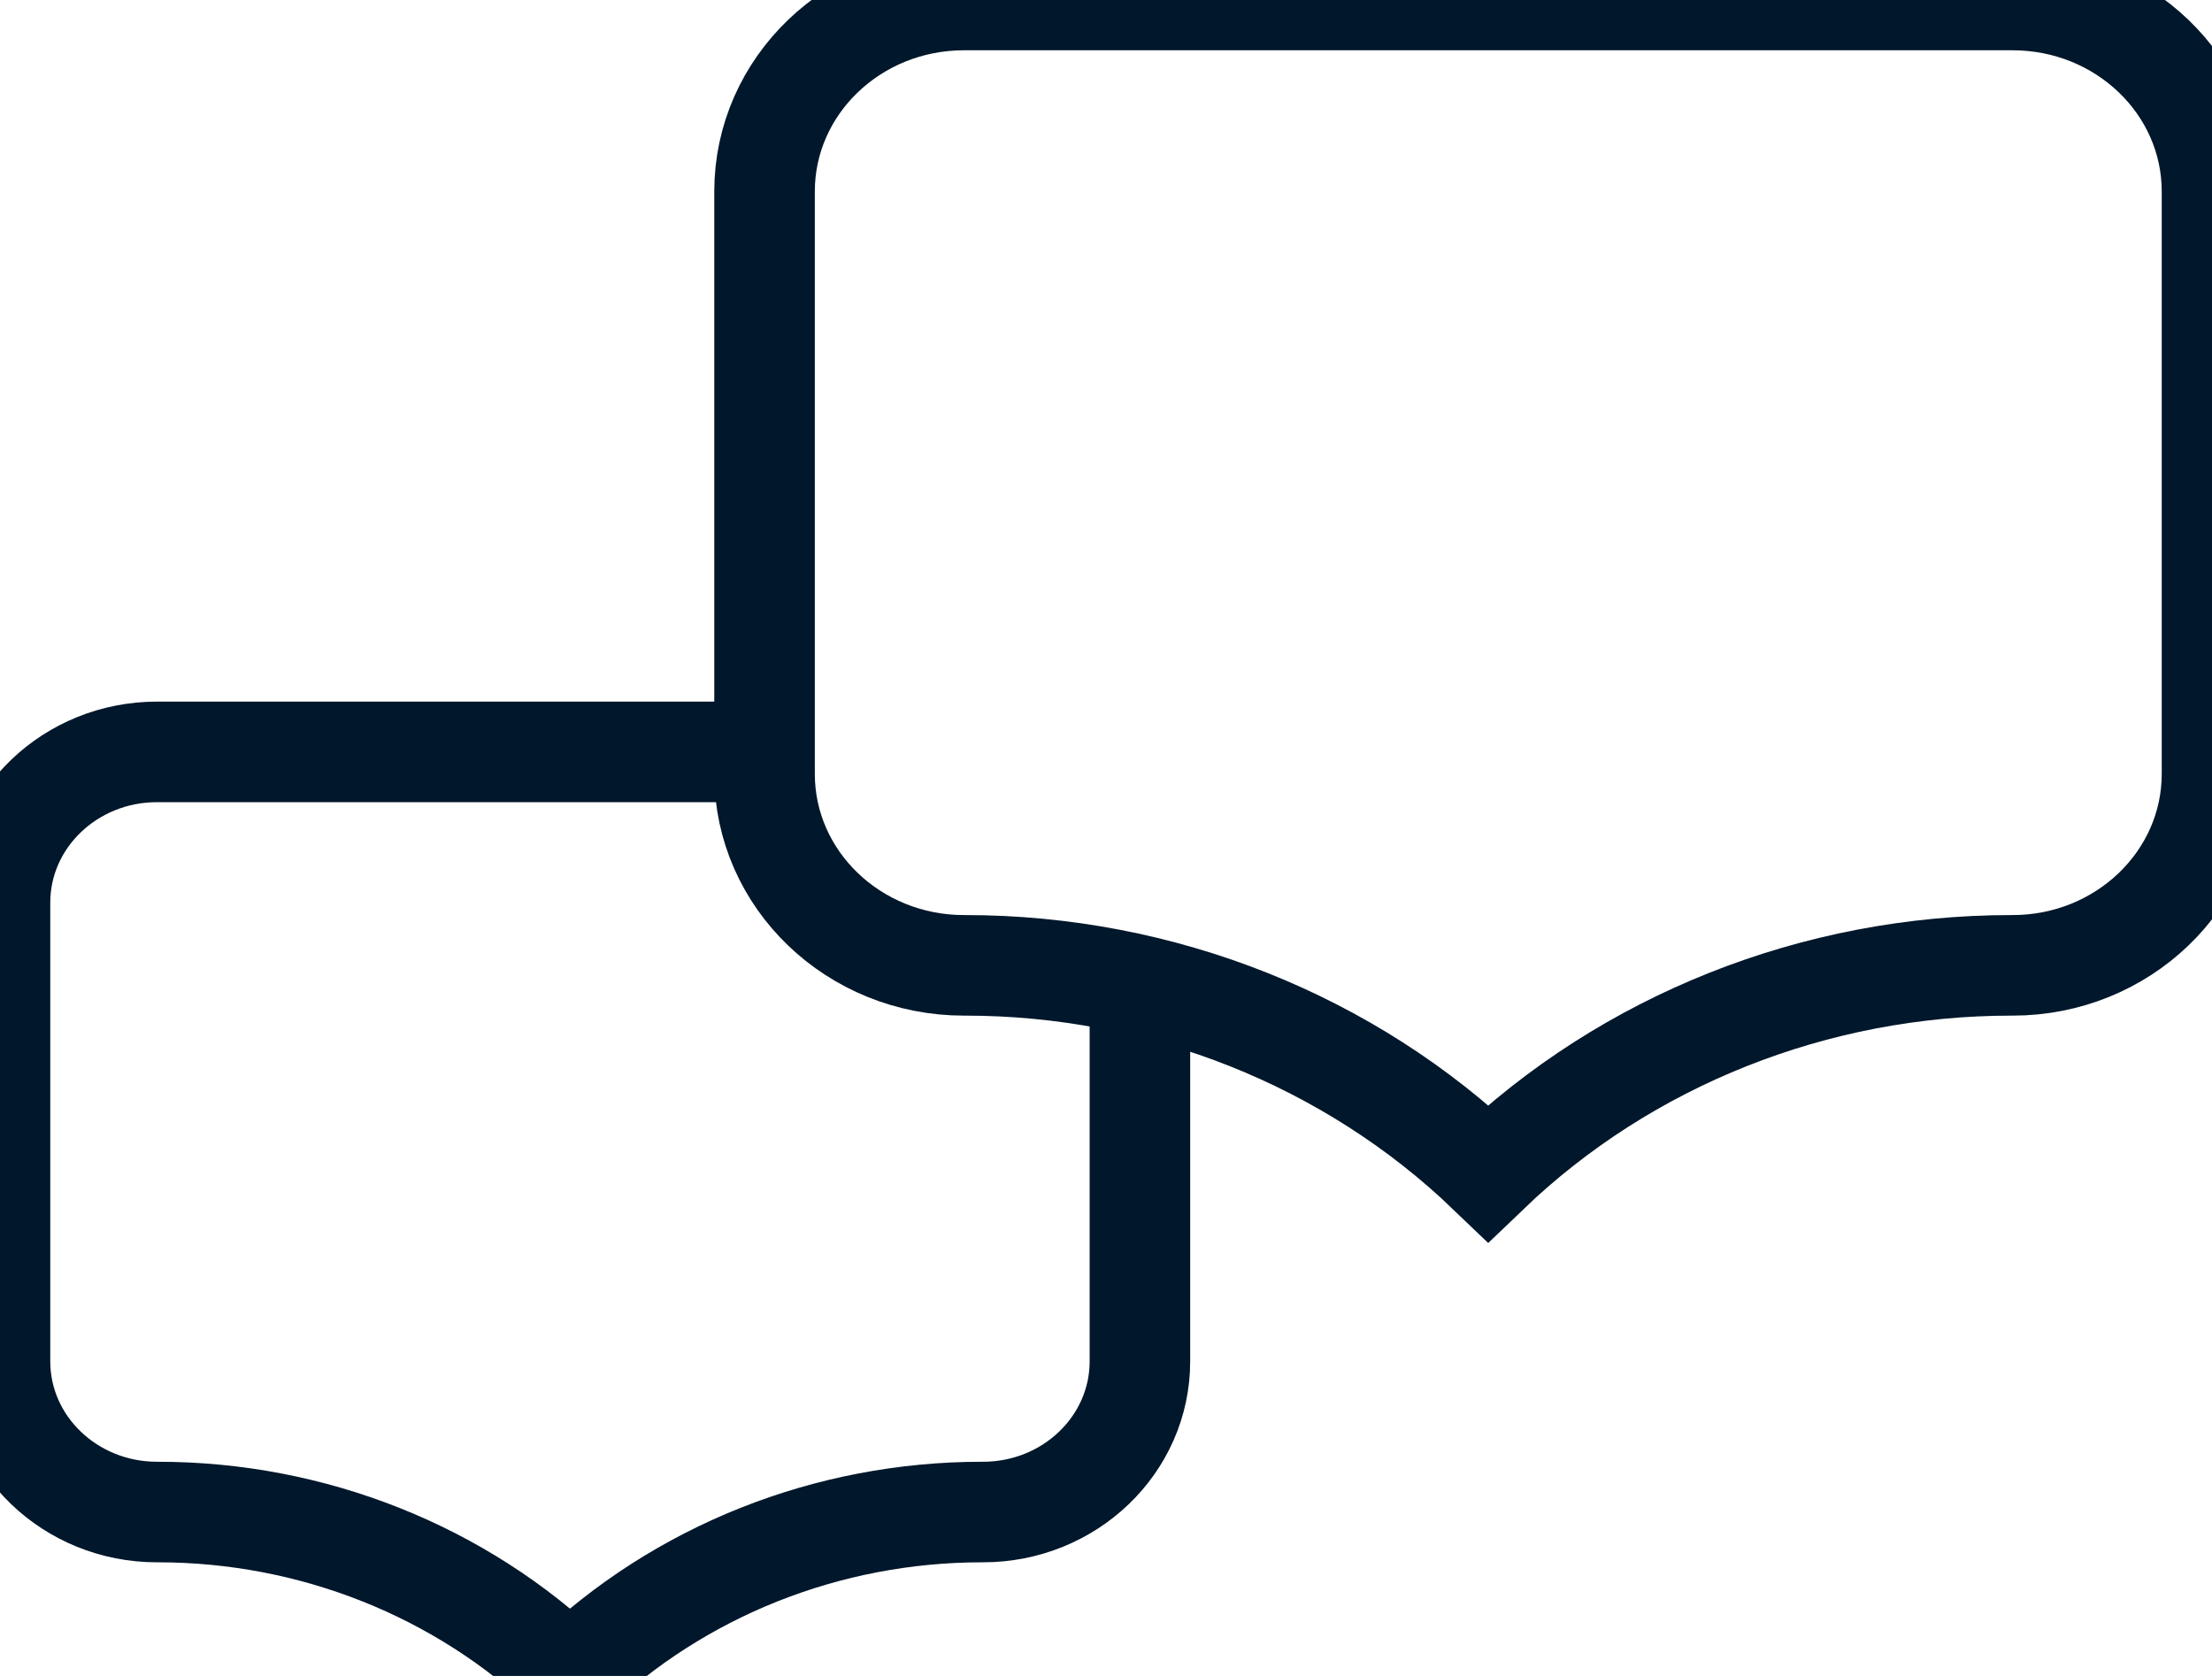
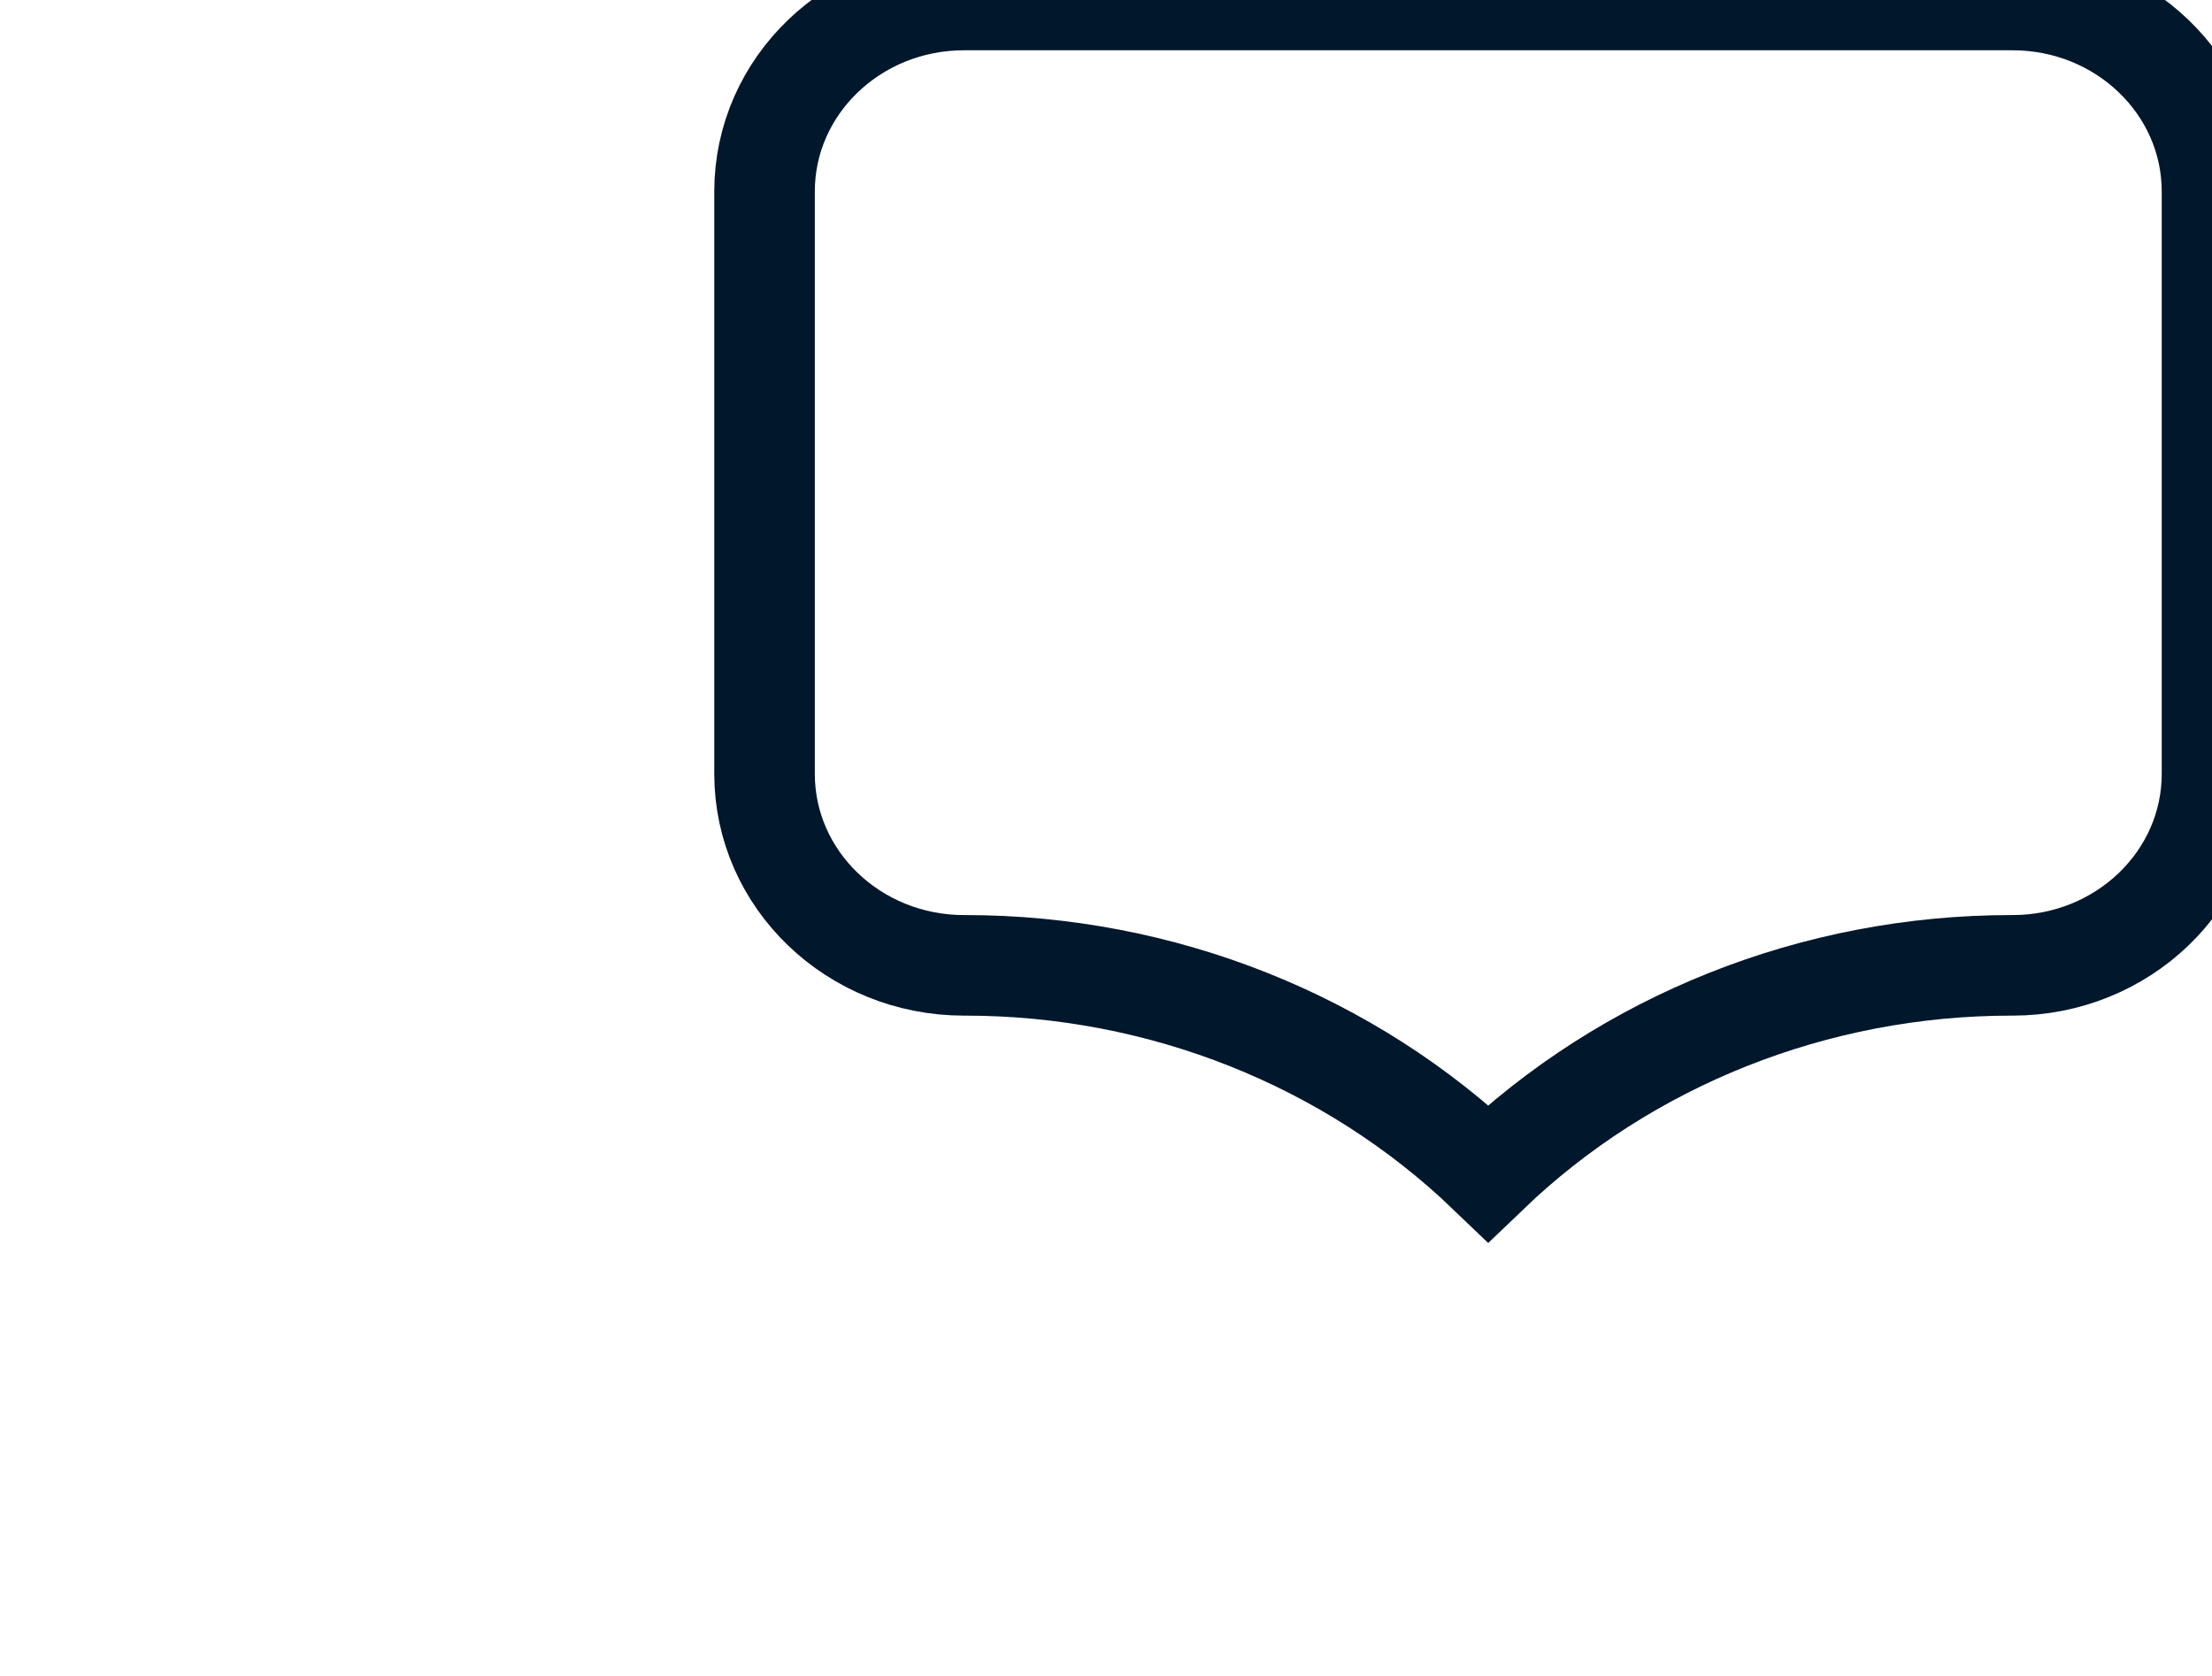
<svg xmlns="http://www.w3.org/2000/svg" width="33px" height="25px" viewBox="0 0 33 25" version="1.1">
  <title>Icons / Menu / Schwerpunkte / 08</title>
  <g id="Symbols" stroke="none" stroke-width="1" fill="none" fill-rule="evenodd">
    <g id="Icons-/-Menu-/-Schwerpunkte-/-08" stroke="#01172B" stroke-width="1.5">
      <path d="M30.025,0 L14.381,0 C12.738,0 11.406,1.279 11.406,2.856 L11.406,11.544 C11.406,13.121 12.738,14.4 14.381,14.4 L14.4,14.4 C17.326,14.4 20.133,15.516 22.202,17.502 C24.271,15.516 27.08,14.4 30.006,14.4 L30.025,14.4 C31.668,14.4 33,13.121 33,11.544 L33,2.856 C33,1.279 31.668,0 30.025,0 Z" id="Stroke-1" />
-       <path d="M11.214,11.216 L2.342,11.216 C1.049,11.216 1.77635684e-15,12.223 1.77635684e-15,13.464 L1.77635684e-15,20.307 C1.77635684e-15,21.549 1.049,22.555 2.342,22.555 L2.358,22.555 C4.661,22.555 6.874,23.435 8.503,25 C10.134,23.435 12.343,22.555 14.648,22.555 L14.664,22.555 C15.958,22.555 17.006,21.549 17.006,20.307 L17.006,14.672" id="Stroke-3" />
    </g>
  </g>
</svg>